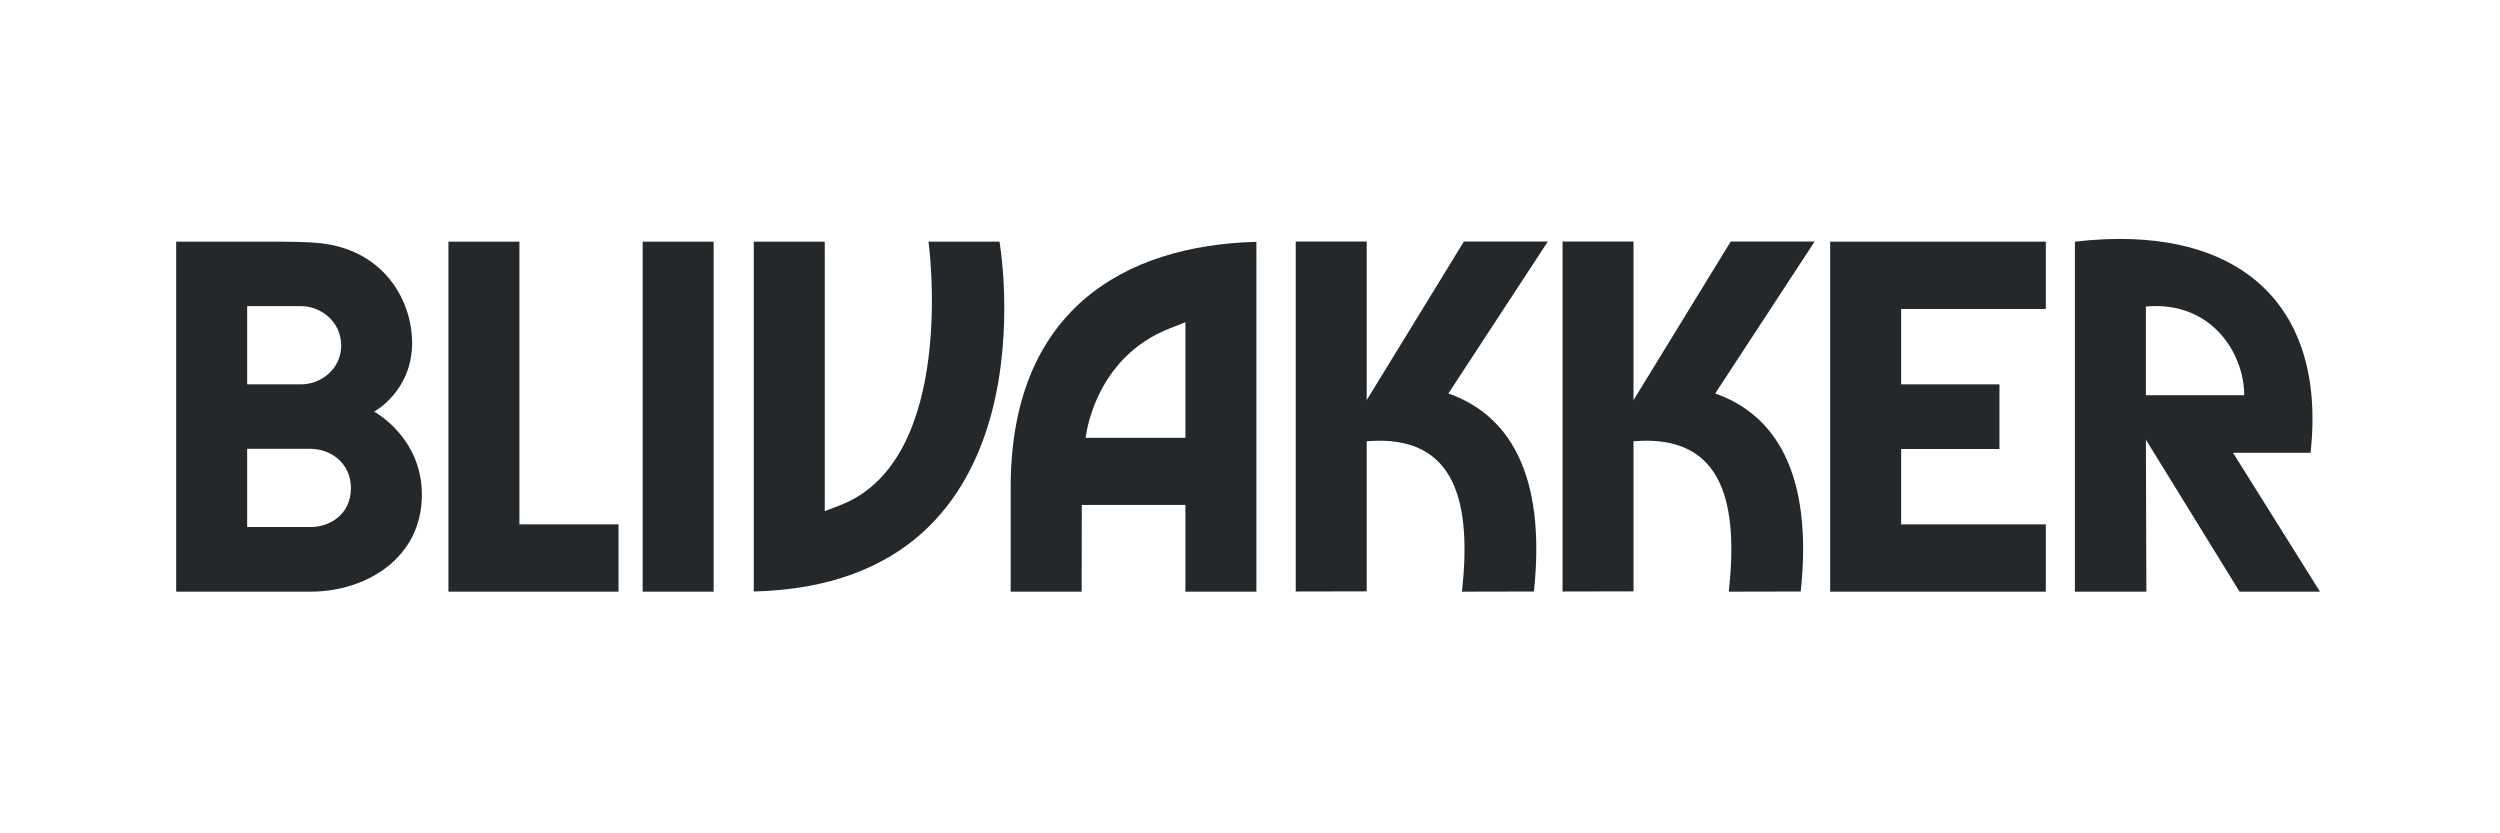
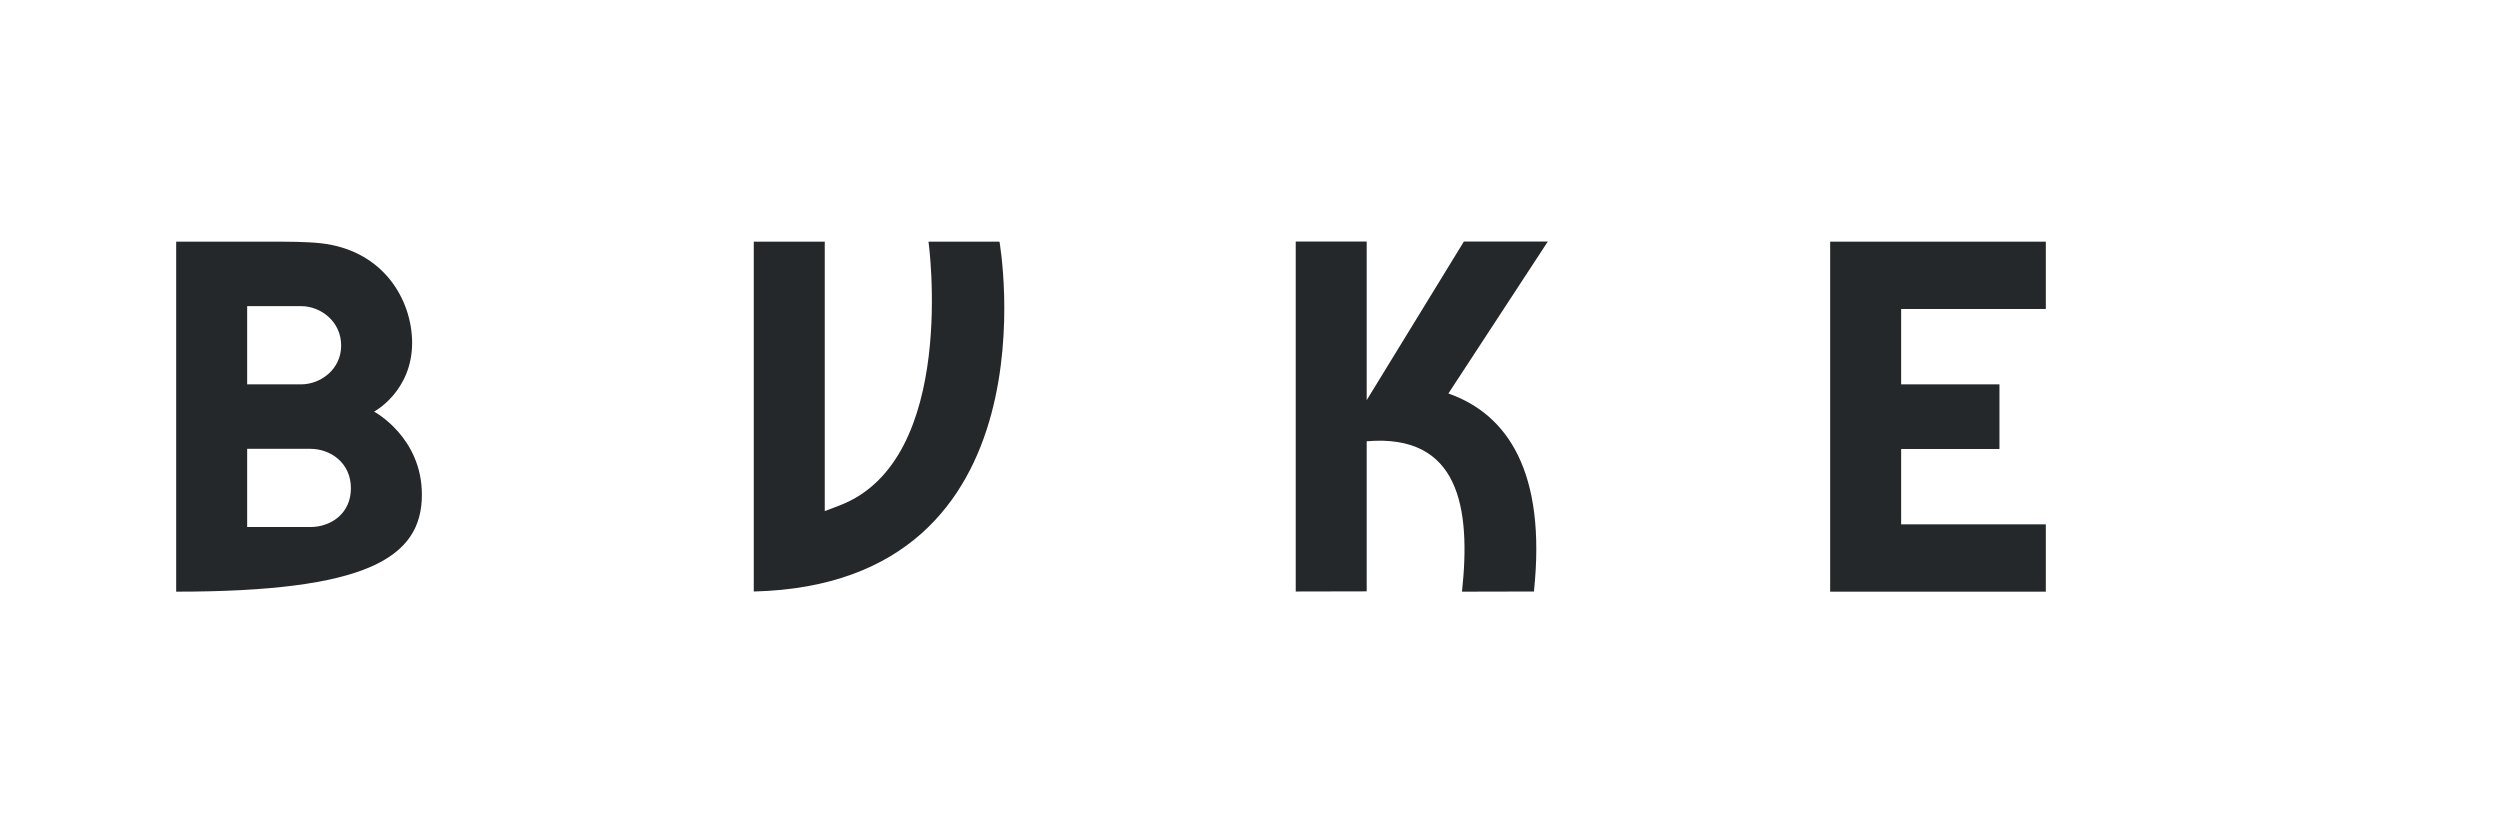
<svg xmlns="http://www.w3.org/2000/svg" width="300" height="100" viewBox="0 0 300 100" fill="none">
-   <path d="M38.483 29.189C36.718 29 34.685 29 32.344 29H21.141V71H37.255C43.893 71 50.627 67.008 50.627 59.365C50.627 52.441 44.891 49.395 44.891 49.395C44.891 49.395 49.456 46.973 49.456 41.127C49.437 35.981 46.023 30.022 38.483 29.189ZM29.659 36.738H36.143C38.445 36.738 40.939 38.535 40.939 41.468C40.939 44.343 38.445 46.122 36.143 46.122H29.659V36.738ZM37.255 63.243H29.659V53.859H37.255C39.615 53.859 42.109 55.505 42.109 58.589C42.109 61.654 39.673 63.243 37.255 63.243Z" fill="#25282A" />
-   <path d="M53.811 29V71H74.223V62.922H62.329V29H53.811Z" fill="#25282A" />
-   <path d="M85.638 29H77.12V71H85.638V29Z" fill="#25282A" />
+   <path d="M38.483 29.189C36.718 29 34.685 29 32.344 29H21.141V71C43.893 71 50.627 67.008 50.627 59.365C50.627 52.441 44.891 49.395 44.891 49.395C44.891 49.395 49.456 46.973 49.456 41.127C49.437 35.981 46.023 30.022 38.483 29.189ZM29.659 36.738H36.143C38.445 36.738 40.939 38.535 40.939 41.468C40.939 44.343 38.445 46.122 36.143 46.122H29.659V36.738ZM37.255 63.243H29.659V53.859H37.255C39.615 53.859 42.109 55.505 42.109 58.589C42.109 61.654 39.673 63.243 37.255 63.243Z" fill="#25282A" />
  <path d="M119.939 29H111.421C111.421 29 115.028 55.203 100.755 60.651L98.971 61.332V29H90.453V70.981C127.171 70.073 119.939 29 119.939 29Z" fill="#25282A" />
  <path d="M245.498 37.078V29H219.619V71H245.498V62.922H228.137V53.878H239.935V46.122H228.137V37.078H245.498Z" fill="#25282A" />
-   <path d="M150.767 71V29.019C134.825 29.435 121.281 37.306 121.281 58.476V71H129.799L129.818 60.595H142.25V71H150.767ZM130.279 52.535C130.279 52.535 131.219 42.924 140.466 39.368L142.25 38.668V52.535H130.279Z" fill="#25282A" />
-   <path d="M216.089 70.981C217.605 56.679 212.943 49.717 205.826 47.219L217.758 28.981H207.686L196.023 48.014V28.981H187.505V70.981L196.023 70.963V52.952C207.111 52.025 208.55 60.898 207.456 71L216.089 70.981Z" fill="#25282A" />
  <path d="M184.071 70.981C185.586 56.679 180.925 49.717 173.807 47.219L185.74 28.981H175.668L164.004 48.014V28.981H155.487V70.981L164.004 70.963V52.952C175.093 52.025 176.531 60.898 175.438 71L184.071 70.981Z" fill="#25282A" />
-   <path d="M268.749 71H278.399L267.963 54.333H277.267C279.281 35.943 268.001 26.768 248.99 29V71H257.565L257.507 52.762L268.749 71ZM257.507 36.776C265.488 36.095 269.306 42.508 269.306 47.427H257.507V36.776Z" fill="#25282A" />
</svg>